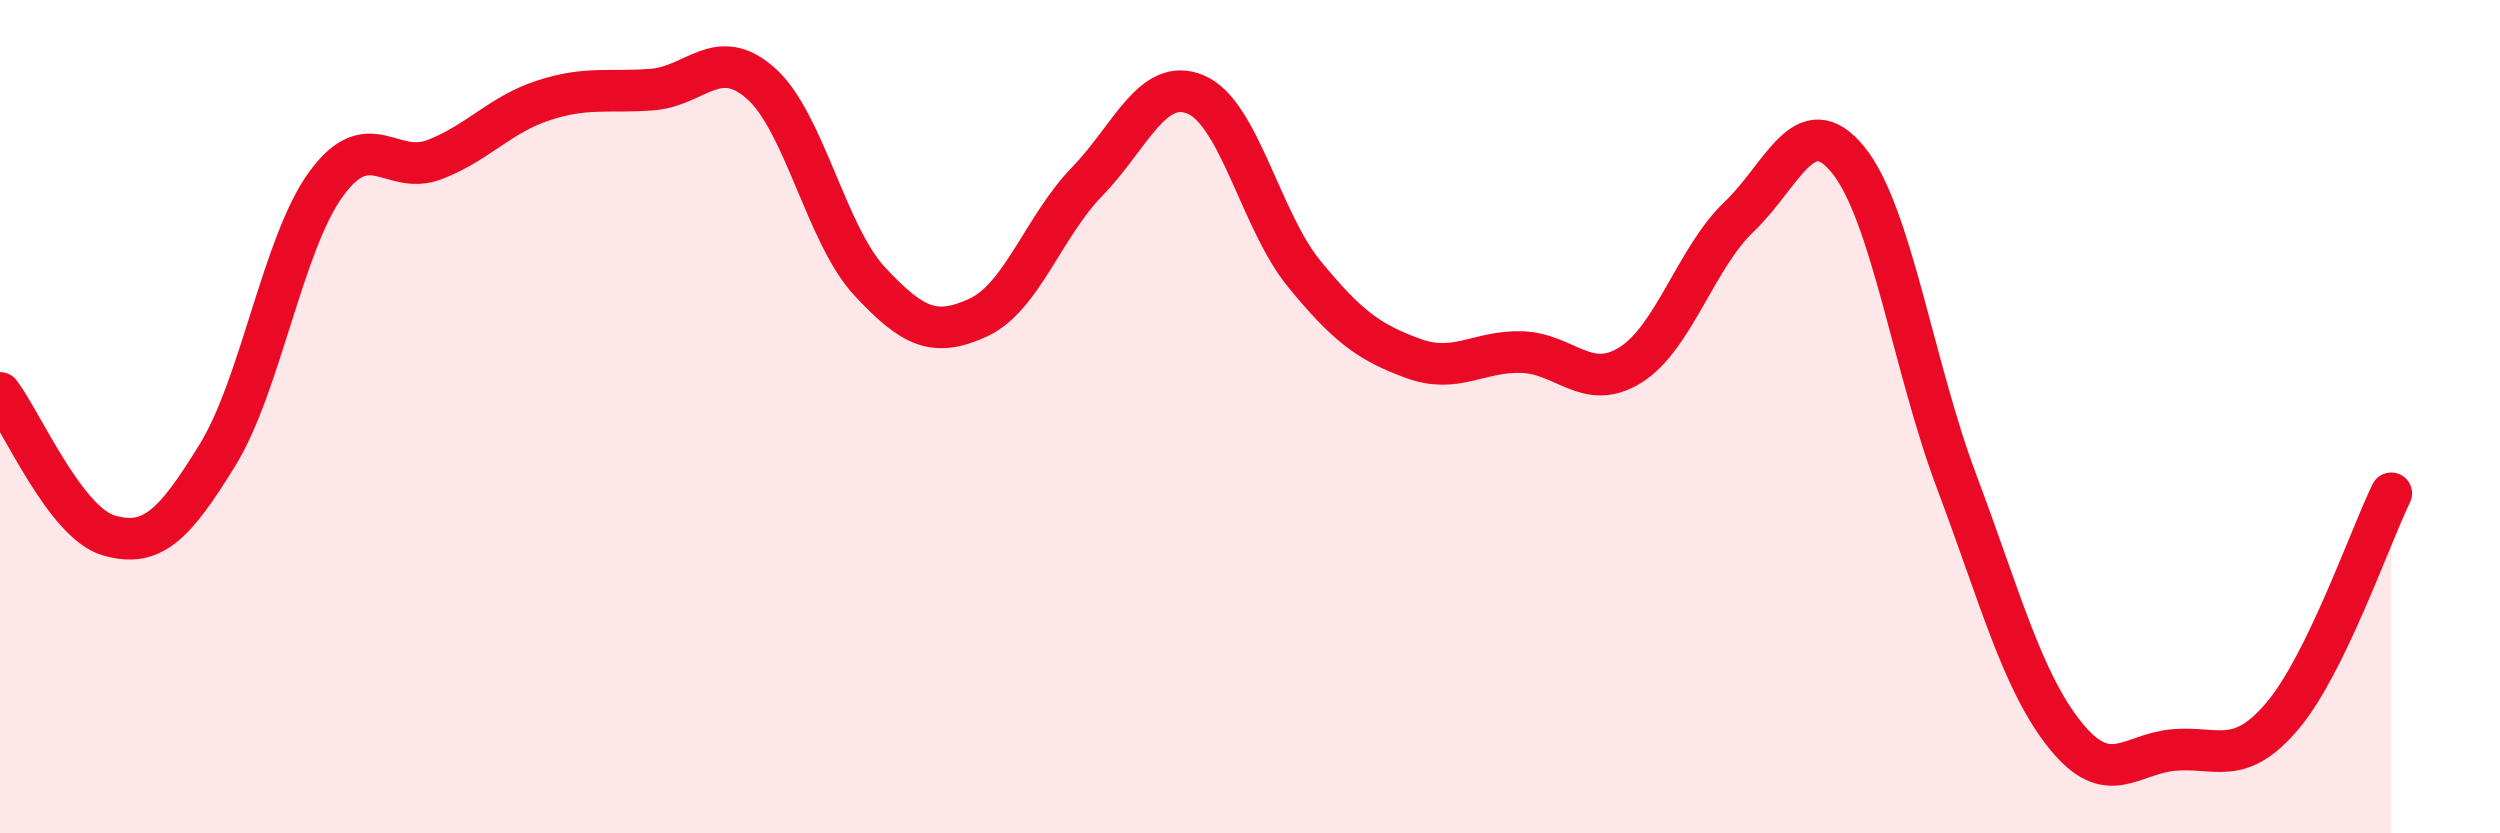
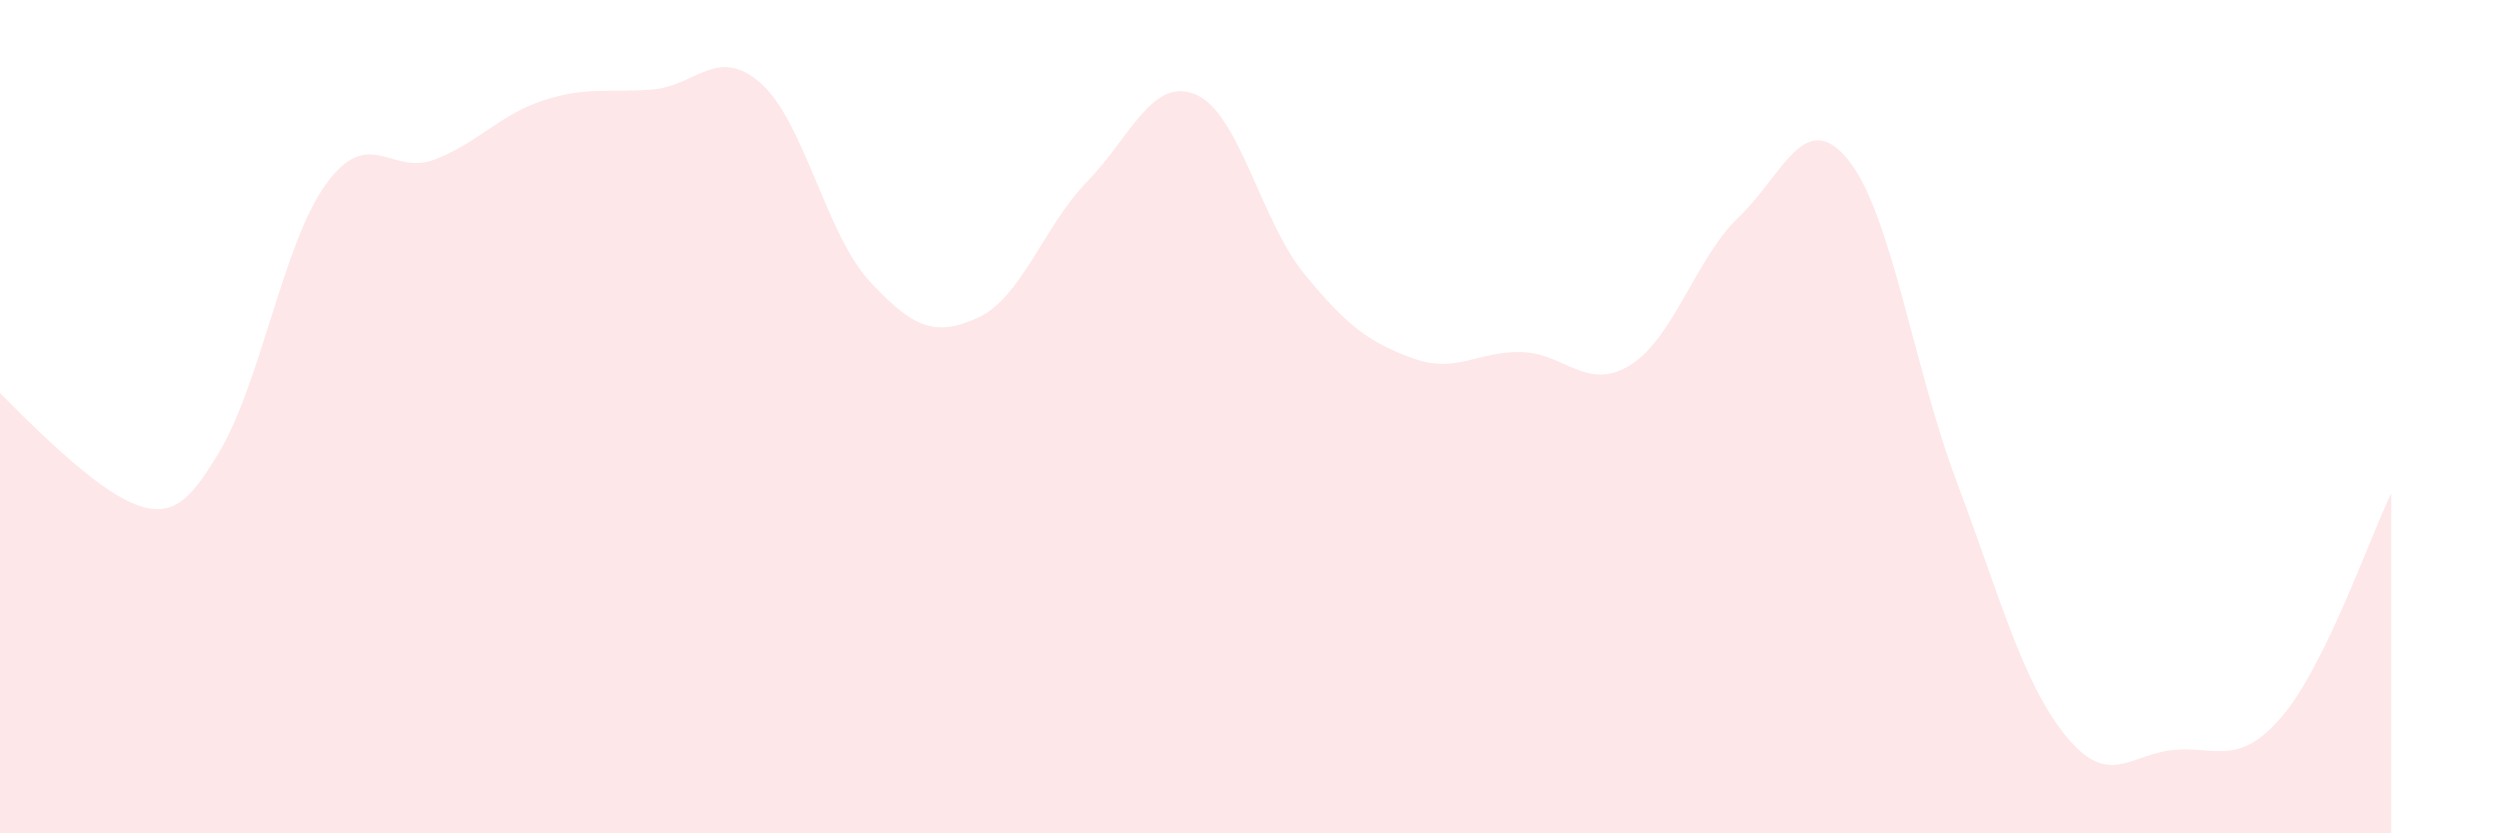
<svg xmlns="http://www.w3.org/2000/svg" width="60" height="20" viewBox="0 0 60 20">
-   <path d="M 0,9.43 C 0.52,10.11 1.57,12.55 2.61,12.85 C 3.65,13.15 4.18,12.61 5.22,10.92 C 6.26,9.23 6.79,5.83 7.83,4.41 C 8.87,2.99 9.39,4.23 10.43,3.83 C 11.47,3.43 12,2.75 13.04,2.41 C 14.08,2.07 14.61,2.23 15.65,2.15 C 16.69,2.07 17.22,1.08 18.26,2 C 19.3,2.92 19.83,5.63 20.87,6.75 C 21.91,7.87 22.44,8.1 23.48,7.62 C 24.52,7.14 25.05,5.43 26.09,4.36 C 27.13,3.29 27.66,1.83 28.7,2.27 C 29.74,2.71 30.26,5.3 31.3,6.57 C 32.34,7.84 32.87,8.22 33.91,8.6 C 34.95,8.98 35.48,8.42 36.52,8.45 C 37.56,8.48 38.09,9.41 39.13,8.76 C 40.17,8.11 40.7,6.19 41.74,5.2 C 42.78,4.21 43.31,2.56 44.35,3.83 C 45.39,5.1 45.92,8.8 46.96,11.56 C 48,14.32 48.53,16.36 49.57,17.65 C 50.61,18.94 51.13,18.09 52.17,18 C 53.21,17.91 53.74,18.41 54.78,17.18 C 55.82,15.95 56.87,12.91 57.39,11.84L57.39 20L0 20Z" fill="#EB0A25" opacity="0.1" stroke-linecap="round" stroke-linejoin="round" />
-   <path d="M 0,9.43 C 0.52,10.11 1.57,12.55 2.61,12.85 C 3.65,13.15 4.18,12.61 5.22,10.92 C 6.26,9.23 6.79,5.83 7.83,4.41 C 8.87,2.99 9.39,4.23 10.43,3.83 C 11.47,3.43 12,2.75 13.04,2.41 C 14.08,2.07 14.61,2.23 15.65,2.15 C 16.69,2.07 17.22,1.08 18.26,2 C 19.3,2.92 19.83,5.63 20.87,6.75 C 21.91,7.87 22.44,8.1 23.48,7.62 C 24.52,7.14 25.05,5.43 26.09,4.36 C 27.13,3.29 27.66,1.83 28.7,2.27 C 29.74,2.71 30.26,5.3 31.3,6.57 C 32.34,7.84 32.87,8.22 33.91,8.6 C 34.95,8.98 35.48,8.42 36.52,8.45 C 37.56,8.48 38.09,9.41 39.13,8.76 C 40.17,8.11 40.7,6.19 41.74,5.2 C 42.78,4.21 43.31,2.56 44.35,3.83 C 45.39,5.1 45.92,8.8 46.96,11.56 C 48,14.32 48.53,16.36 49.57,17.65 C 50.61,18.94 51.13,18.09 52.17,18 C 53.21,17.91 53.74,18.41 54.78,17.18 C 55.82,15.95 56.87,12.91 57.39,11.84" stroke="#EB0A25" stroke-width="1" fill="none" stroke-linecap="round" stroke-linejoin="round" />
+   <path d="M 0,9.43 C 3.65,13.15 4.18,12.61 5.22,10.92 C 6.26,9.23 6.79,5.83 7.83,4.41 C 8.87,2.99 9.39,4.23 10.43,3.83 C 11.47,3.43 12,2.75 13.04,2.41 C 14.08,2.07 14.61,2.23 15.65,2.15 C 16.69,2.07 17.22,1.08 18.26,2 C 19.3,2.92 19.83,5.63 20.87,6.75 C 21.91,7.87 22.44,8.1 23.48,7.62 C 24.52,7.14 25.05,5.43 26.09,4.36 C 27.13,3.29 27.66,1.83 28.7,2.27 C 29.74,2.71 30.26,5.3 31.3,6.57 C 32.34,7.84 32.87,8.22 33.91,8.6 C 34.95,8.98 35.48,8.42 36.52,8.45 C 37.56,8.48 38.09,9.41 39.13,8.76 C 40.17,8.11 40.7,6.19 41.74,5.2 C 42.78,4.21 43.31,2.56 44.35,3.83 C 45.39,5.1 45.92,8.8 46.96,11.56 C 48,14.32 48.53,16.36 49.57,17.65 C 50.61,18.94 51.13,18.09 52.17,18 C 53.21,17.91 53.74,18.41 54.78,17.18 C 55.82,15.95 56.87,12.91 57.39,11.84L57.39 20L0 20Z" fill="#EB0A25" opacity="0.1" stroke-linecap="round" stroke-linejoin="round" />
</svg>